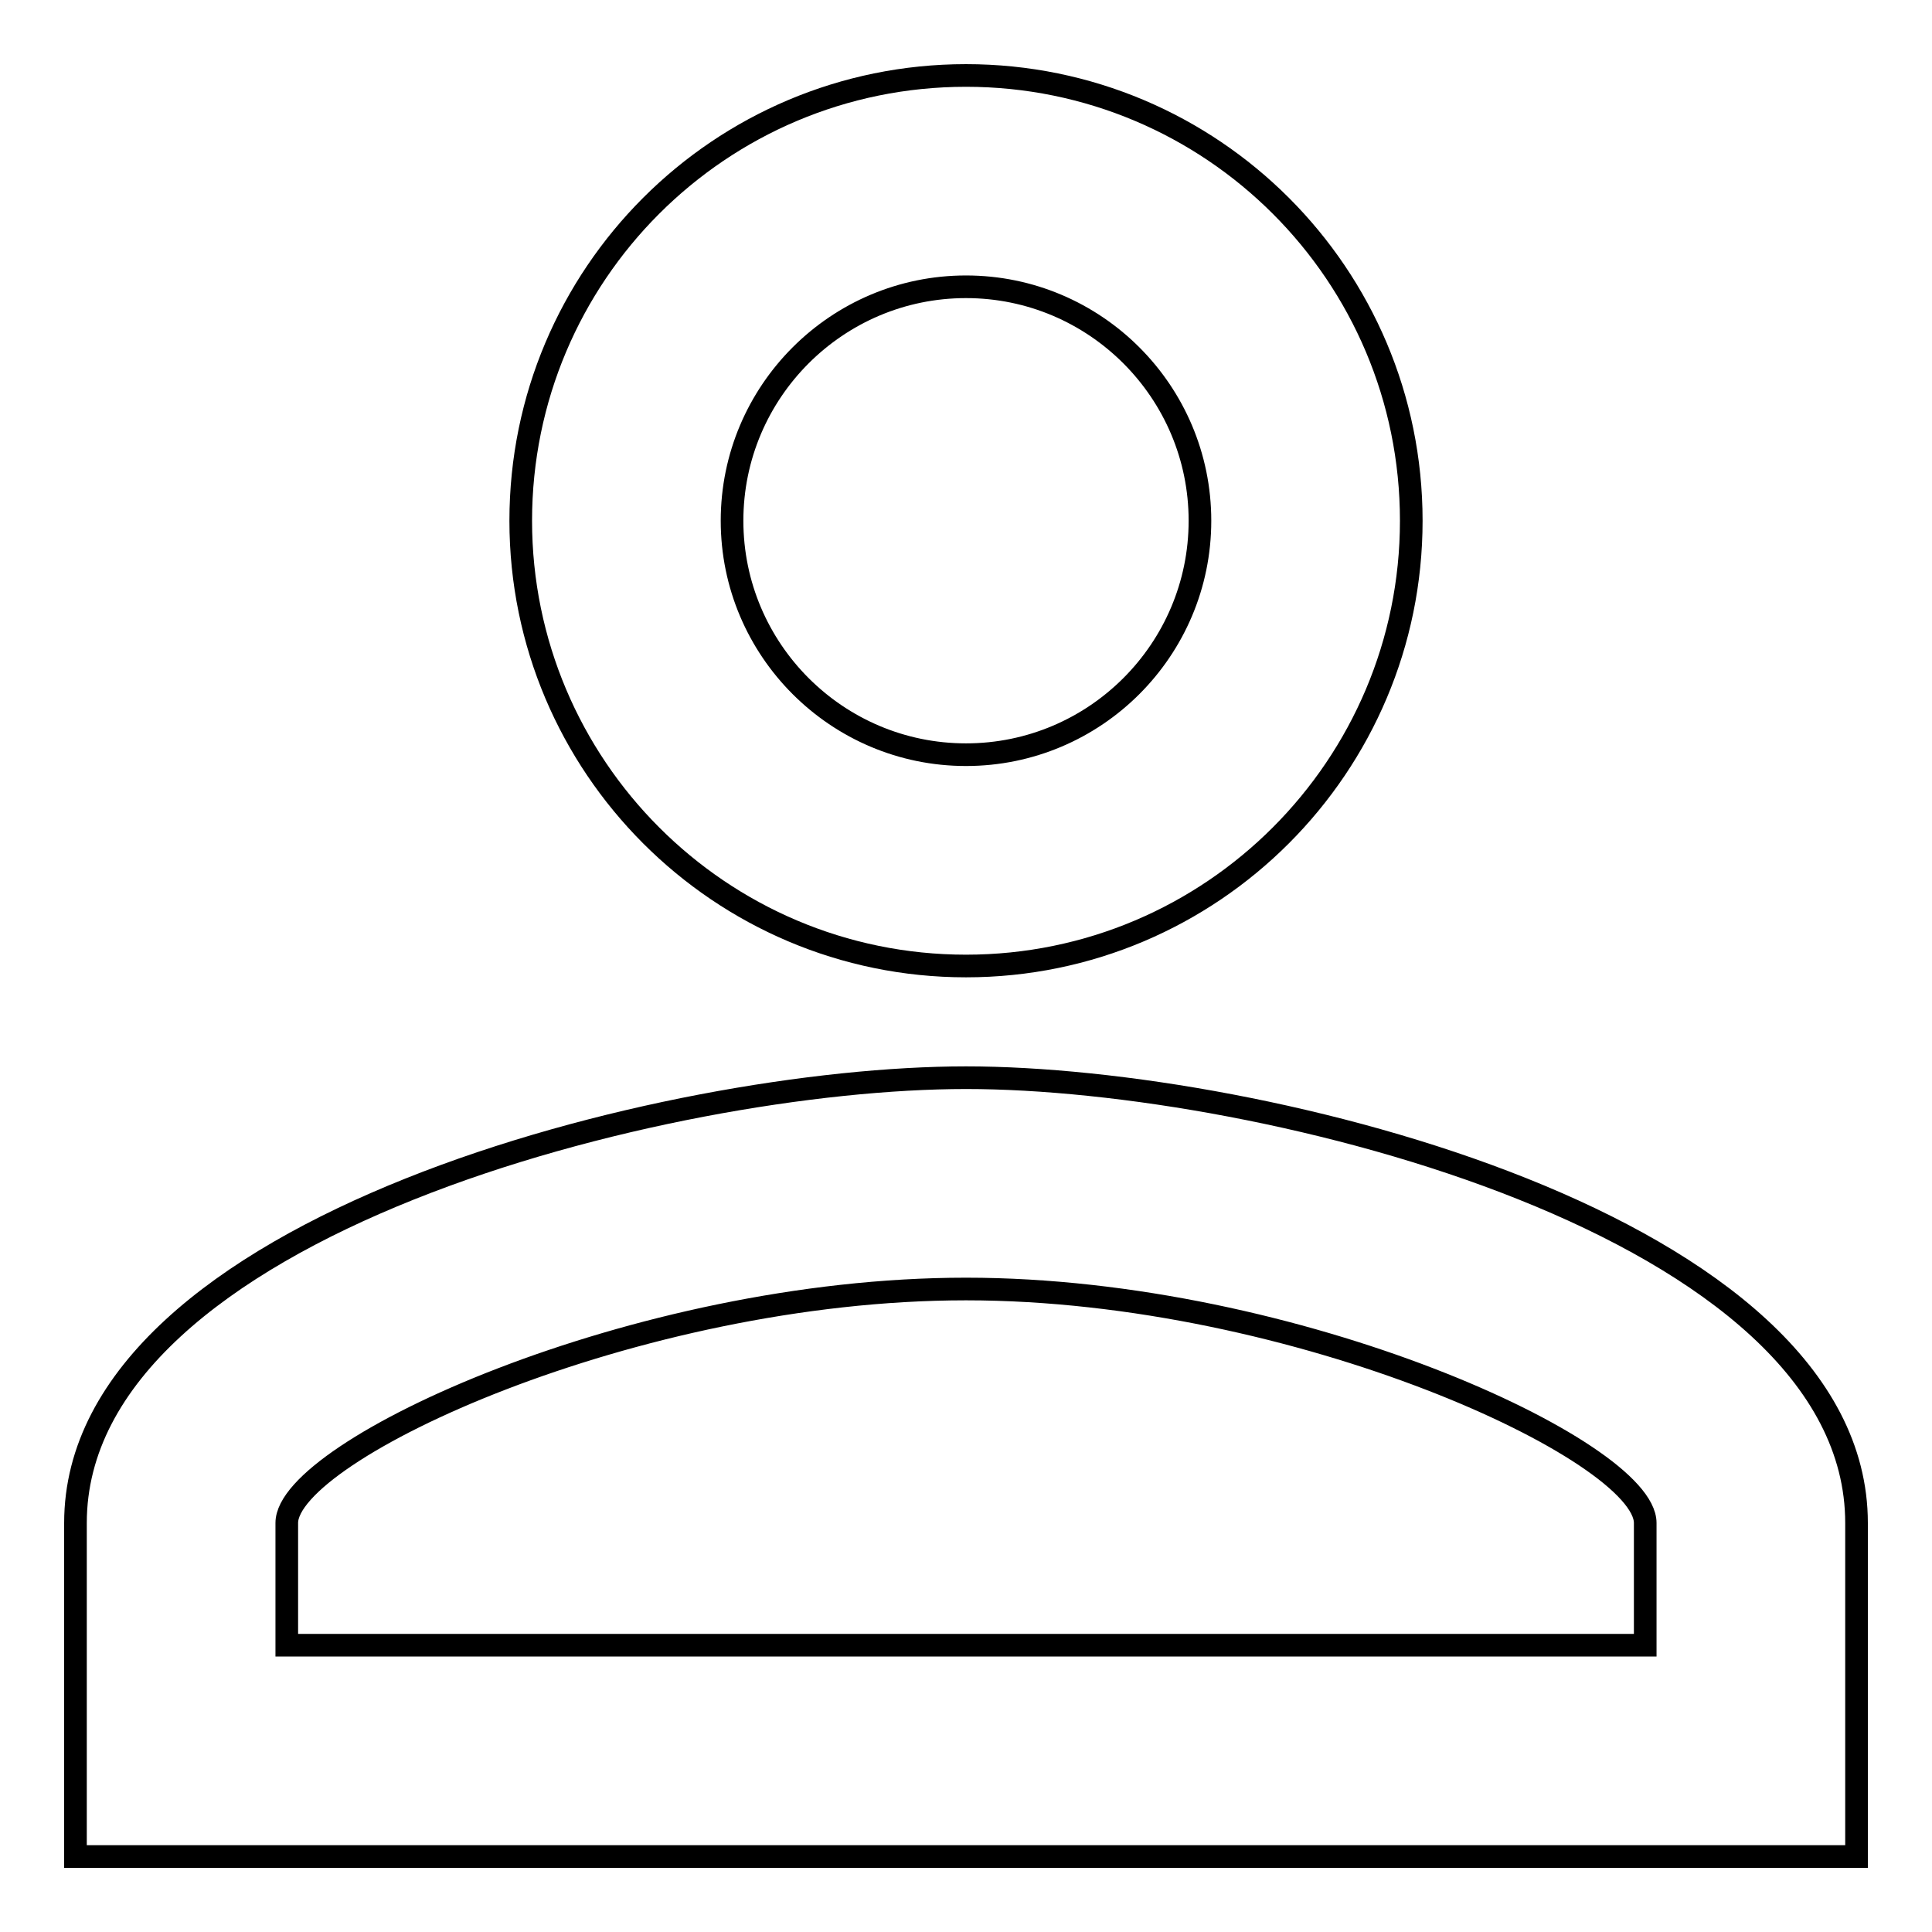
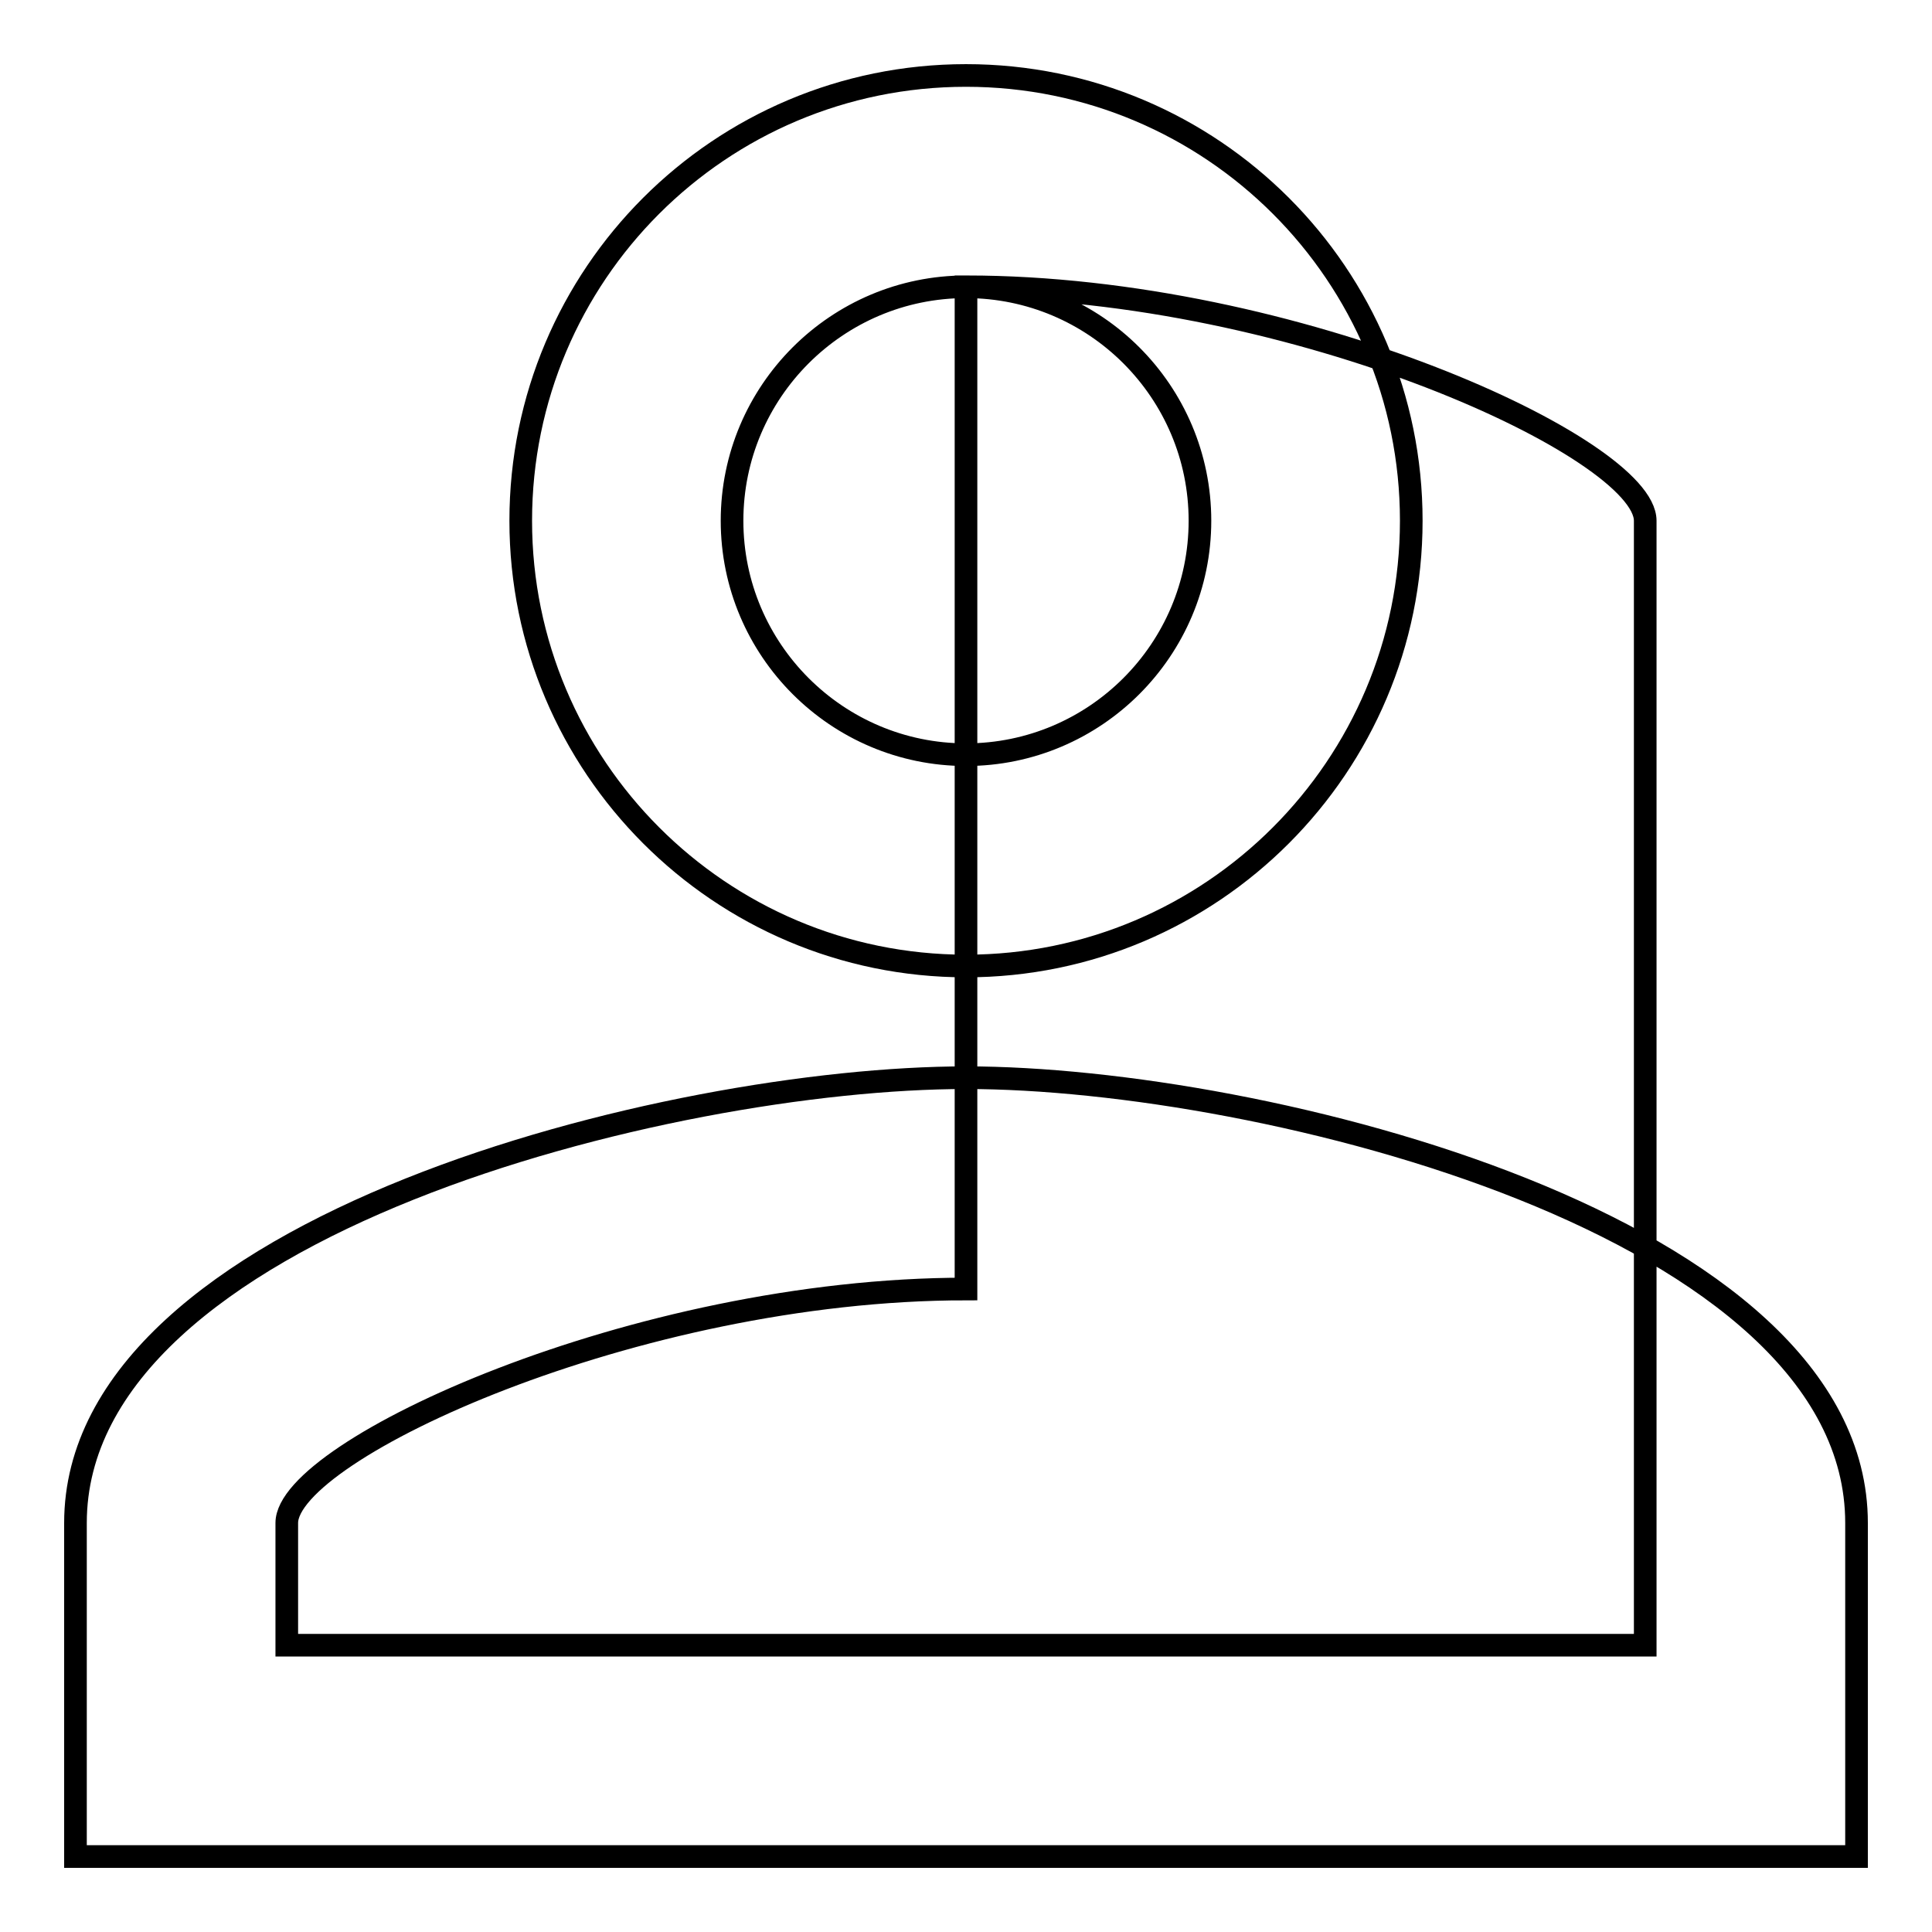
<svg xmlns="http://www.w3.org/2000/svg" version="1.1" x="0px" y="0px" viewBox="0 0 256 256" enable-background="new 0 0 256 256" xml:space="preserve">
  <g>
    <g>
-       <path stroke-width="3" fill-opacity="0" stroke="#000000" d="M128,38c17.1,0,31,13.9,31,31s-13.9,31-31,31S97,86.1,97,69S110.9,38,128,38z M128,170.8c43.9,0,90,21.5,90,31V218H38v-16.2C38,192.2,84.1,170.8,128,170.8z M128,10c-32.6,0-59,26.4-59,59c0,32.5,26.4,59,59,59c32.6,0,59-26.5,59-59C187,36.4,160.6,10,128,10L128,10z M128,142.8c-39.3,0-118,19.7-118,59V246h236v-44.2C246,162.4,167.3,142.8,128,142.8z" />
+       <path stroke-width="3" fill-opacity="0" stroke="#000000" d="M128,38c17.1,0,31,13.9,31,31s-13.9,31-31,31S97,86.1,97,69S110.9,38,128,38z c43.9,0,90,21.5,90,31V218H38v-16.2C38,192.2,84.1,170.8,128,170.8z M128,10c-32.6,0-59,26.4-59,59c0,32.5,26.4,59,59,59c32.6,0,59-26.5,59-59C187,36.4,160.6,10,128,10L128,10z M128,142.8c-39.3,0-118,19.7-118,59V246h236v-44.2C246,162.4,167.3,142.8,128,142.8z" />
    </g>
  </g>
</svg>